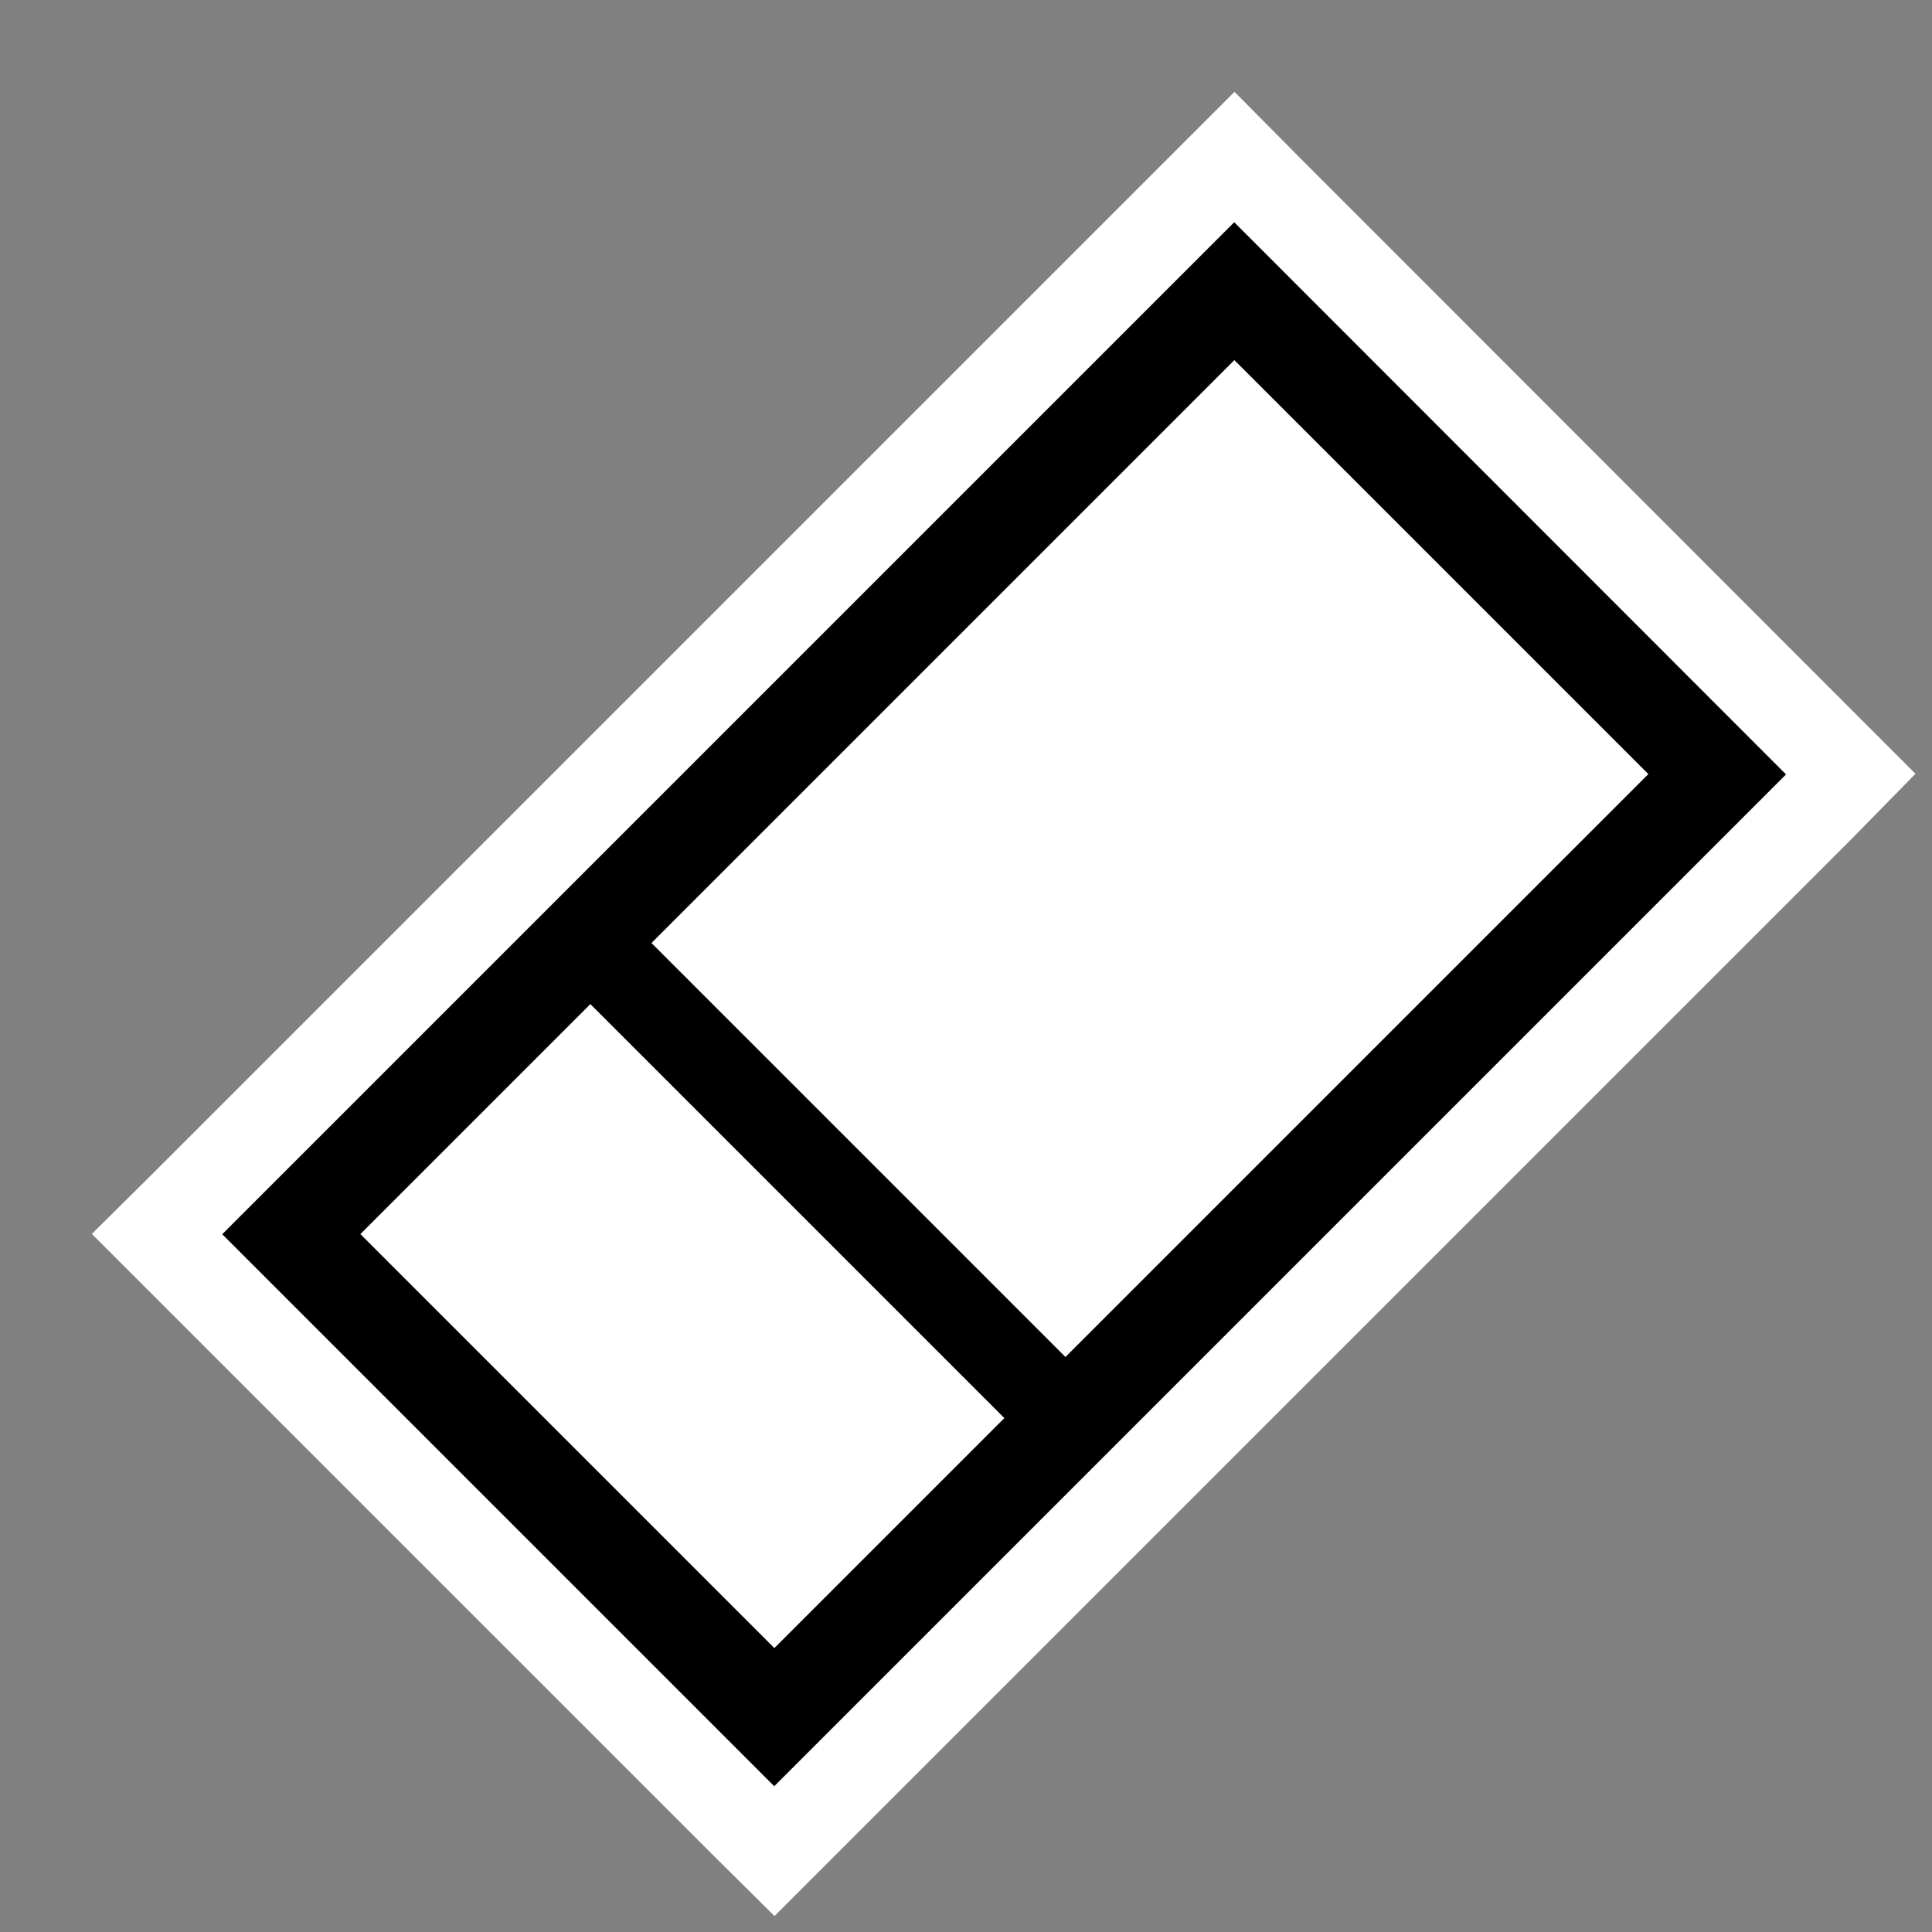
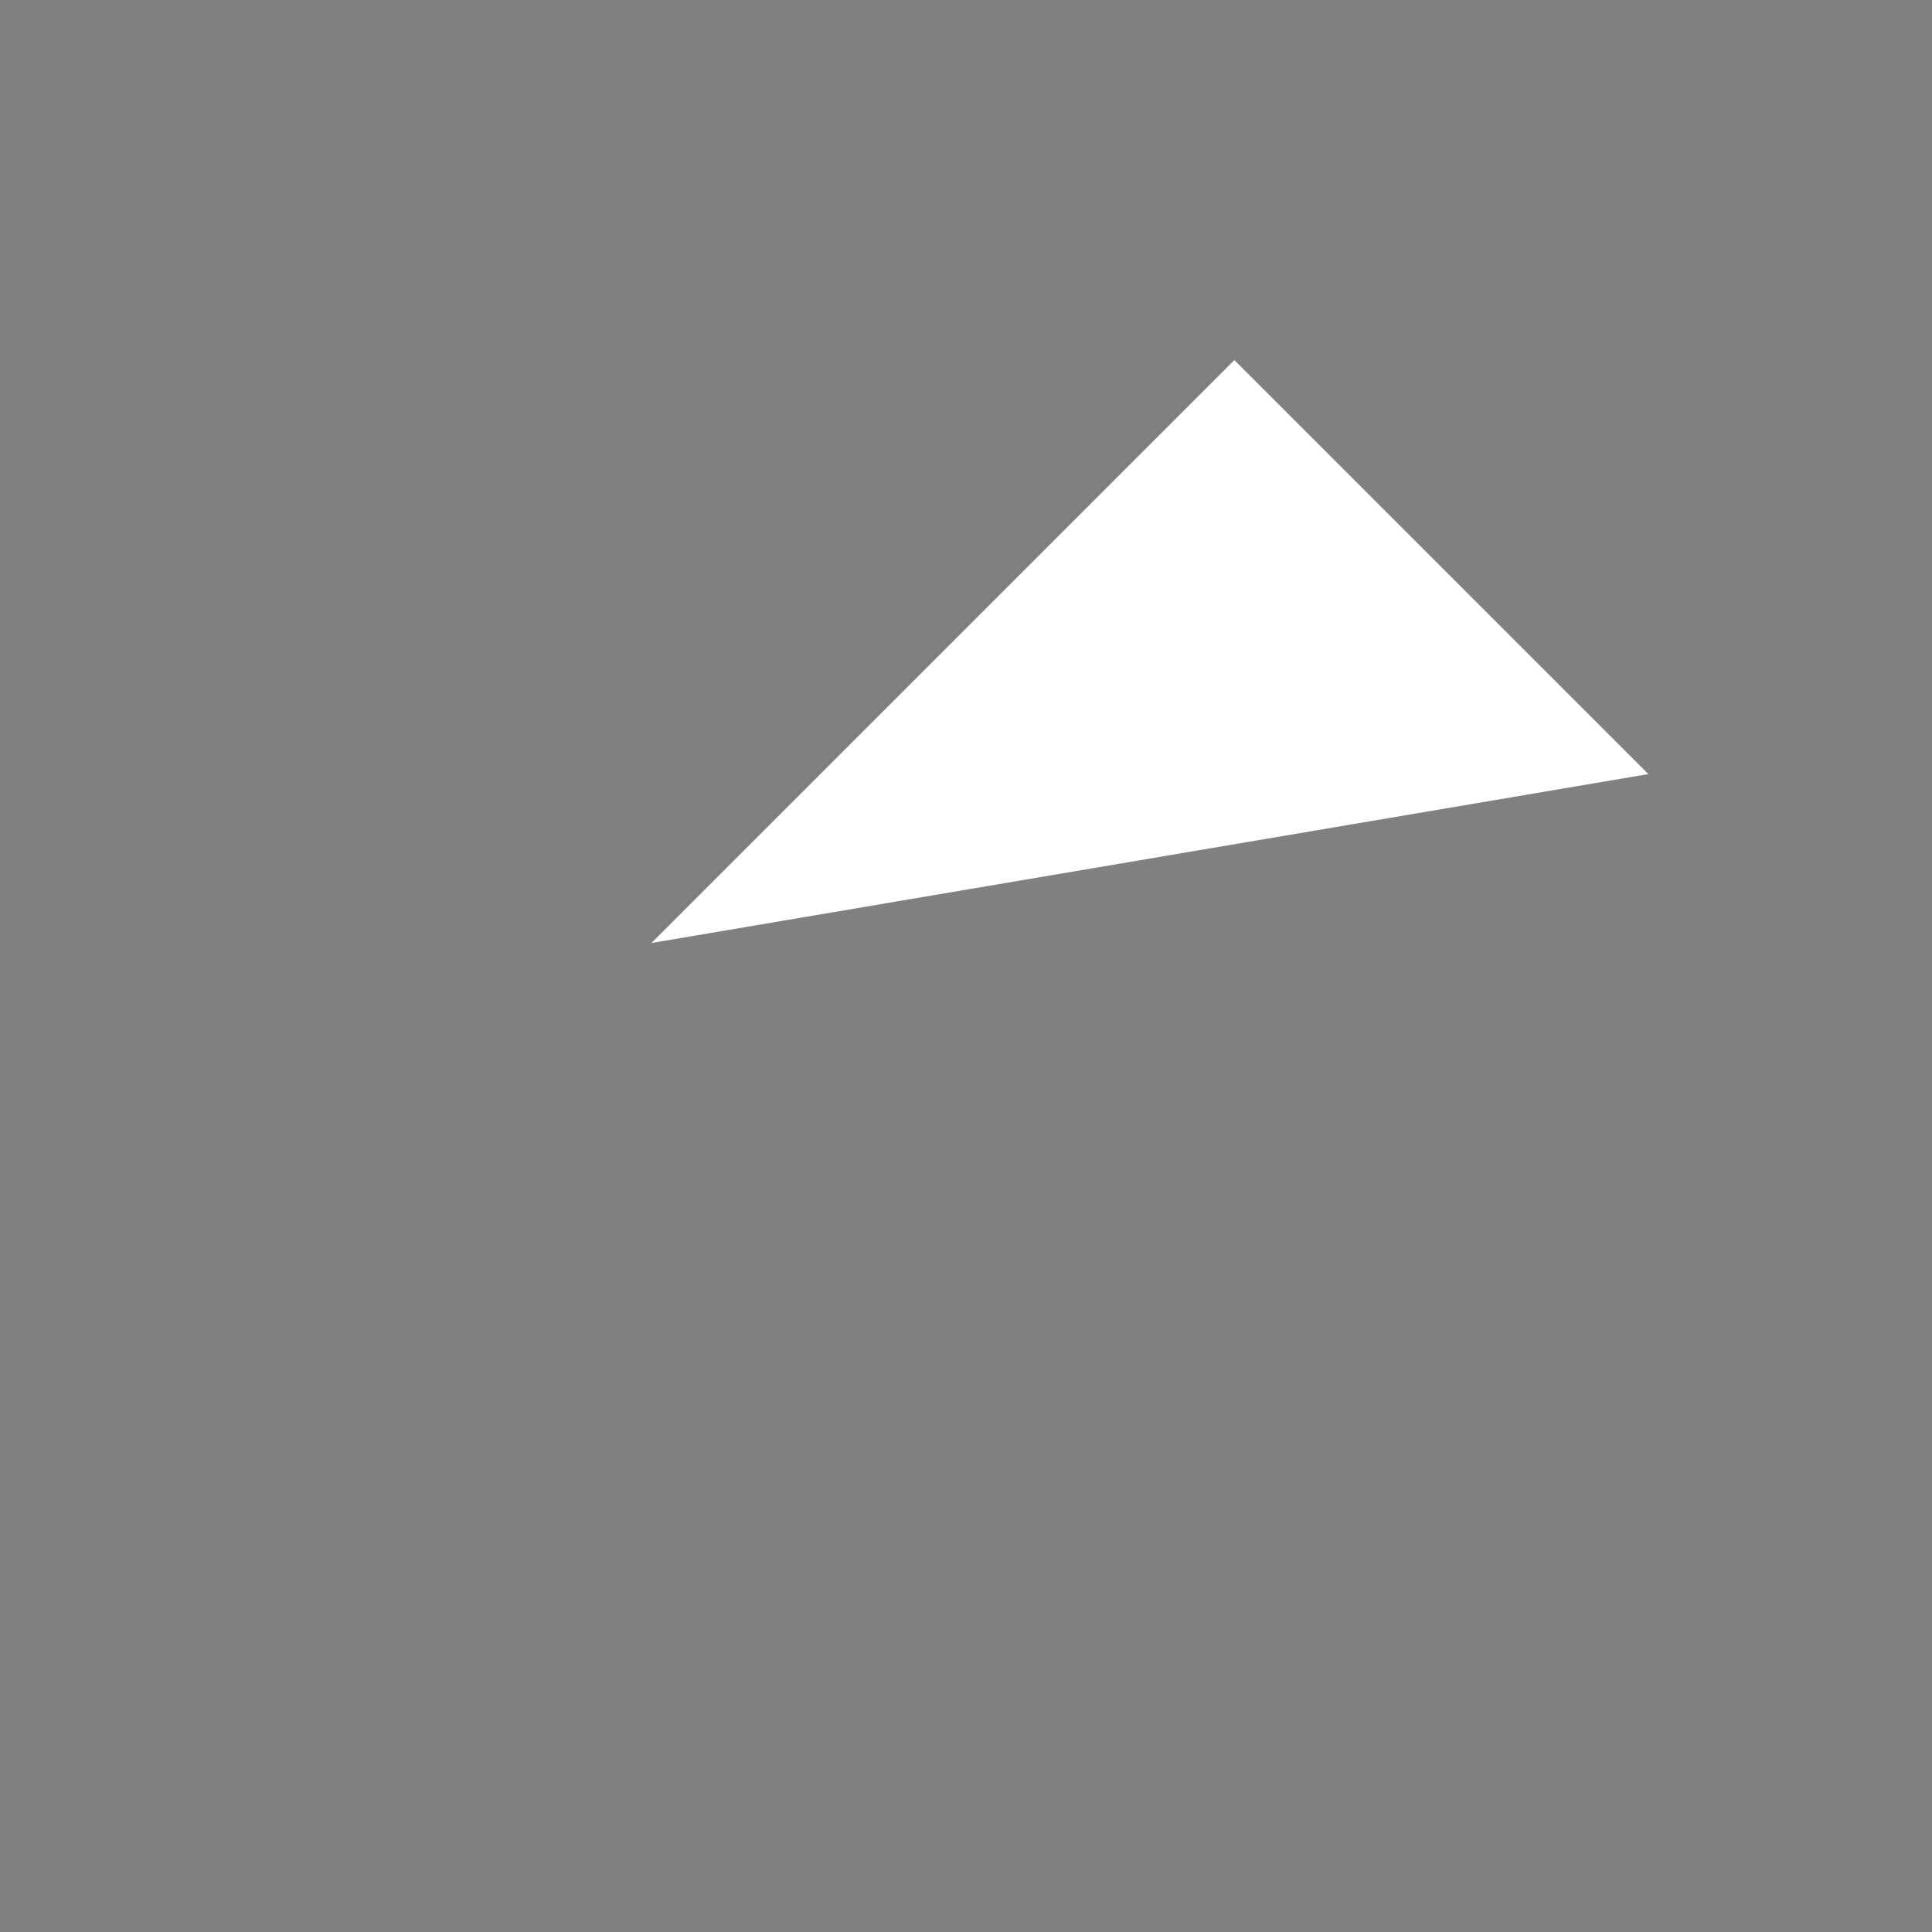
<svg xmlns="http://www.w3.org/2000/svg" width="21" height="21" viewBox="0 0 21 21" fill="none">
  <rect x="0" y="0" width="21" height="21" fill="#808080" stroke="none" />
-   <path d="M13.767 2.06L13.417 1.707L13.063 2.061L2.063 13.061L1.707 13.414L2.061 13.768L8.061 19.768L8.417 20.121L8.771 19.767L19.771 8.767L20.117 8.414L19.763 8.06L13.767 2.06Z" fill="black" stroke="white" />
-   <path d="M3.917 13.414L6.417 10.914L10.917 15.414L8.417 17.914L3.917 13.414Z" fill="white" />
-   <path d="M7.081 10.25L13.417 3.914L17.917 8.414L11.581 14.75L7.081 10.25Z" fill="white" />
+   <path d="M7.081 10.25L13.417 3.914L17.917 8.414L7.081 10.25Z" fill="white" />
</svg>